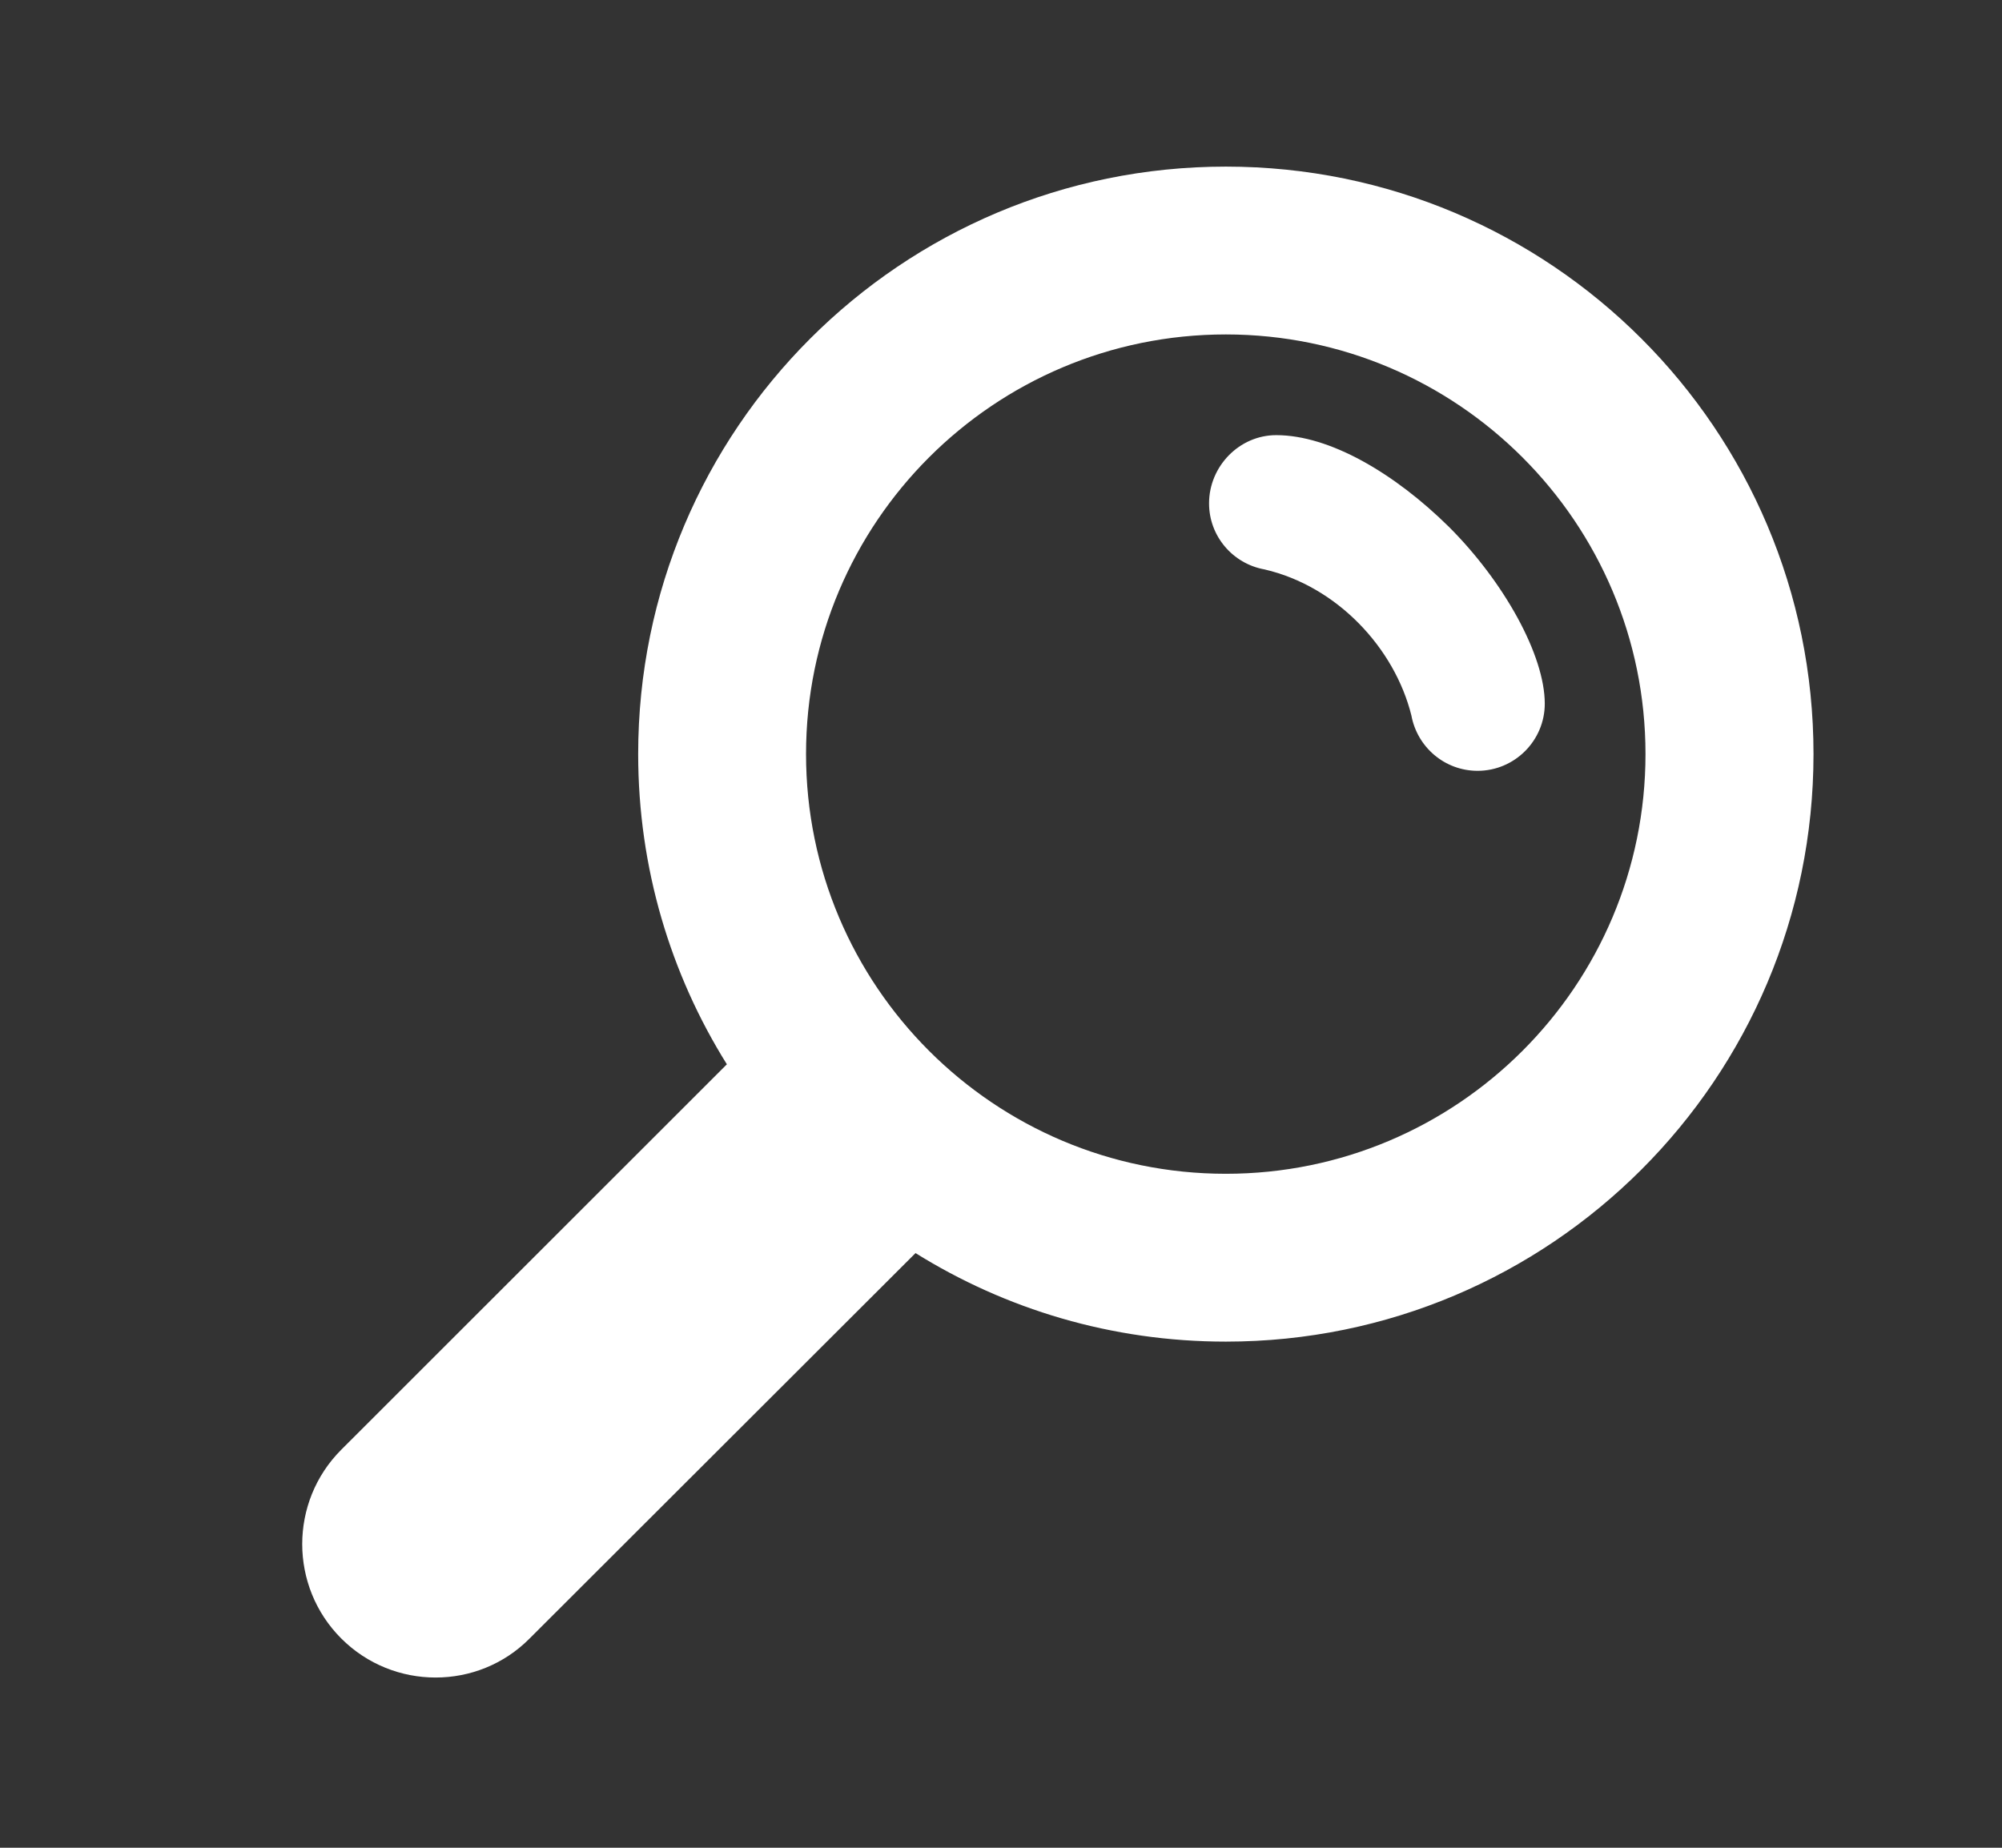
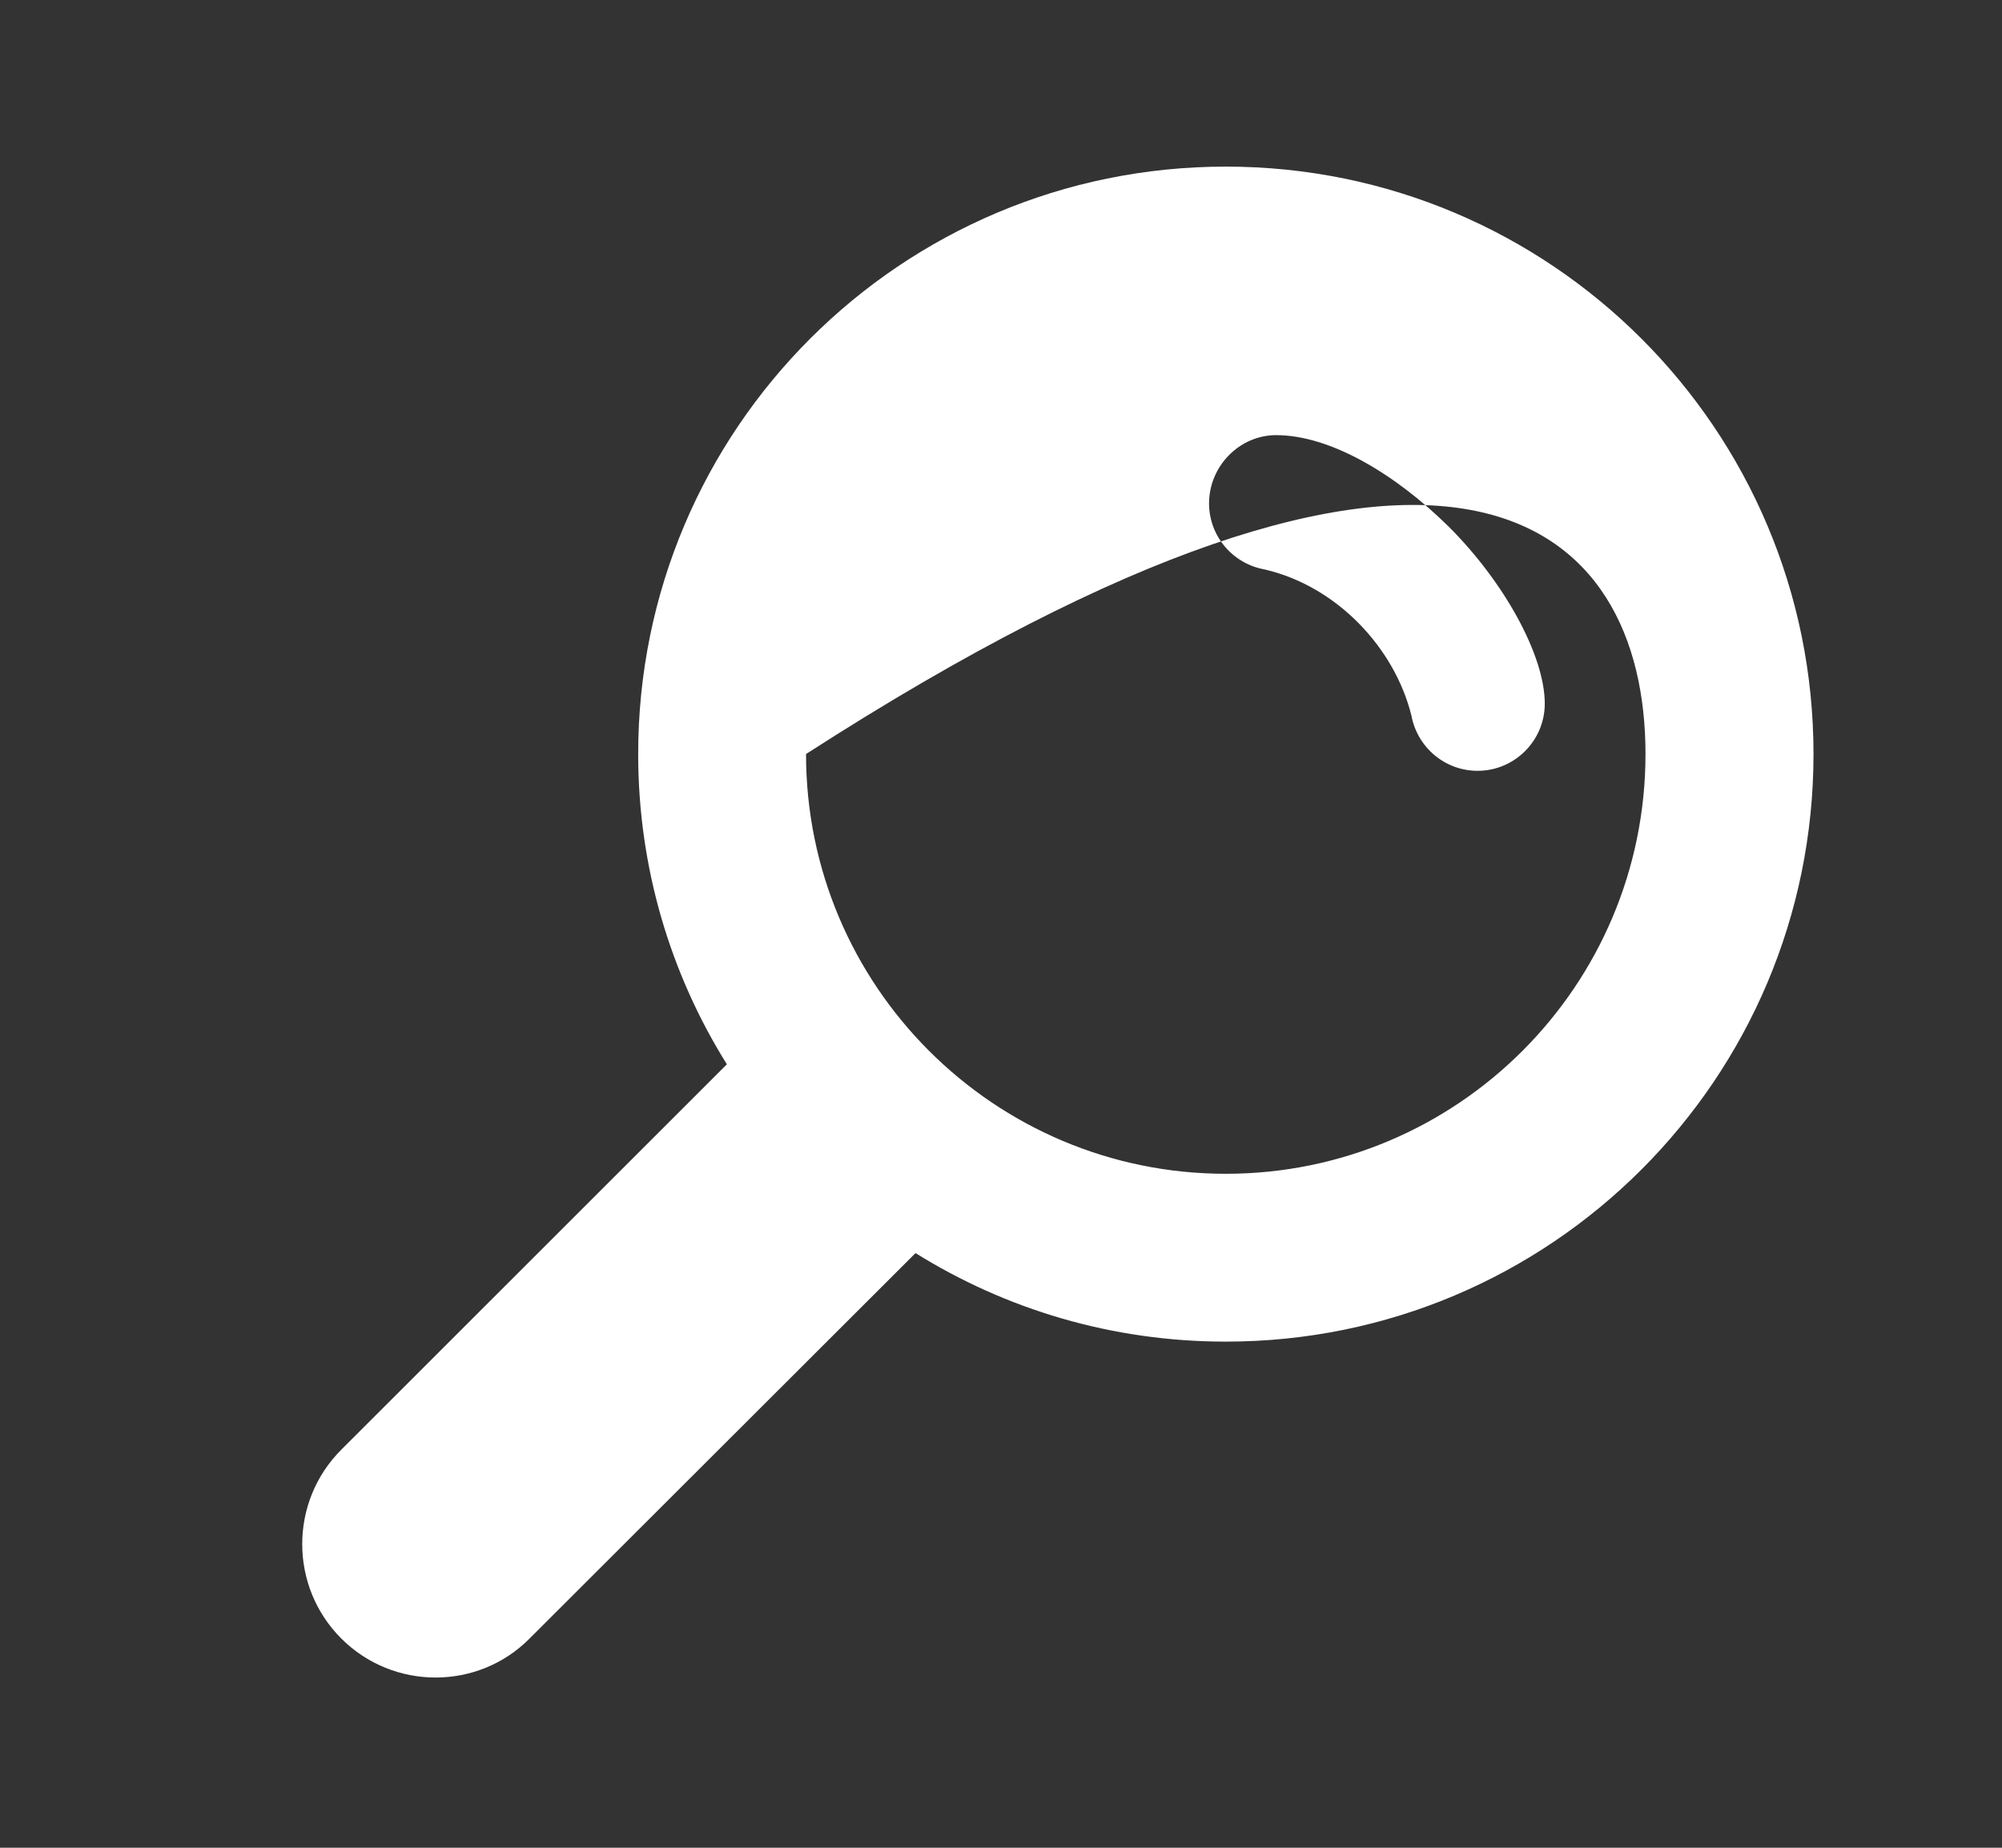
<svg xmlns="http://www.w3.org/2000/svg" width="13" height="12" viewBox="0 0 13 12" fill="none">
  <rect x="0" y="0" width="13" height="12" fill="#333333" stroke="none" />
-   <path fill-rule="evenodd" clip-rule="evenodd" d="M8.211 3.698C8.682 3.807 9.056 4.208 9.165 4.647C9.203 4.852 9.381 5.006 9.595 5.006C9.835 5.006 10.031 4.81 10.031 4.57C10.031 4.256 9.767 3.779 9.408 3.421C9.054 3.072 8.633 2.826 8.287 2.826C8.047 2.826 7.851 3.029 7.851 3.269C7.851 3.482 8.005 3.661 8.211 3.698ZM2.216 9.415C1.878 9.753 1.878 10.303 2.216 10.641C2.554 10.979 3.104 10.979 3.439 10.641L5.945 8.138C6.529 8.502 7.218 8.713 7.96 8.713C10.068 8.713 11.776 7.006 11.776 4.897C11.776 2.789 10.068 1.082 7.96 1.082C5.851 1.082 4.144 2.789 4.144 4.897C4.144 5.637 4.355 6.328 4.72 6.912L2.216 9.415ZM5.234 4.897C5.234 3.393 6.455 2.172 7.96 2.172C9.464 2.172 10.685 3.393 10.685 4.897C10.685 6.402 9.464 7.623 7.96 7.623C6.455 7.623 5.234 6.402 5.234 4.897Z" fill="white" />
+   <path fill-rule="evenodd" clip-rule="evenodd" d="M8.211 3.698C8.682 3.807 9.056 4.208 9.165 4.647C9.203 4.852 9.381 5.006 9.595 5.006C9.835 5.006 10.031 4.81 10.031 4.57C10.031 4.256 9.767 3.779 9.408 3.421C9.054 3.072 8.633 2.826 8.287 2.826C8.047 2.826 7.851 3.029 7.851 3.269C7.851 3.482 8.005 3.661 8.211 3.698ZM2.216 9.415C1.878 9.753 1.878 10.303 2.216 10.641C2.554 10.979 3.104 10.979 3.439 10.641L5.945 8.138C6.529 8.502 7.218 8.713 7.96 8.713C10.068 8.713 11.776 7.006 11.776 4.897C11.776 2.789 10.068 1.082 7.96 1.082C5.851 1.082 4.144 2.789 4.144 4.897C4.144 5.637 4.355 6.328 4.72 6.912L2.216 9.415ZM5.234 4.897C9.464 2.172 10.685 3.393 10.685 4.897C10.685 6.402 9.464 7.623 7.96 7.623C6.455 7.623 5.234 6.402 5.234 4.897Z" fill="white" />
</svg>